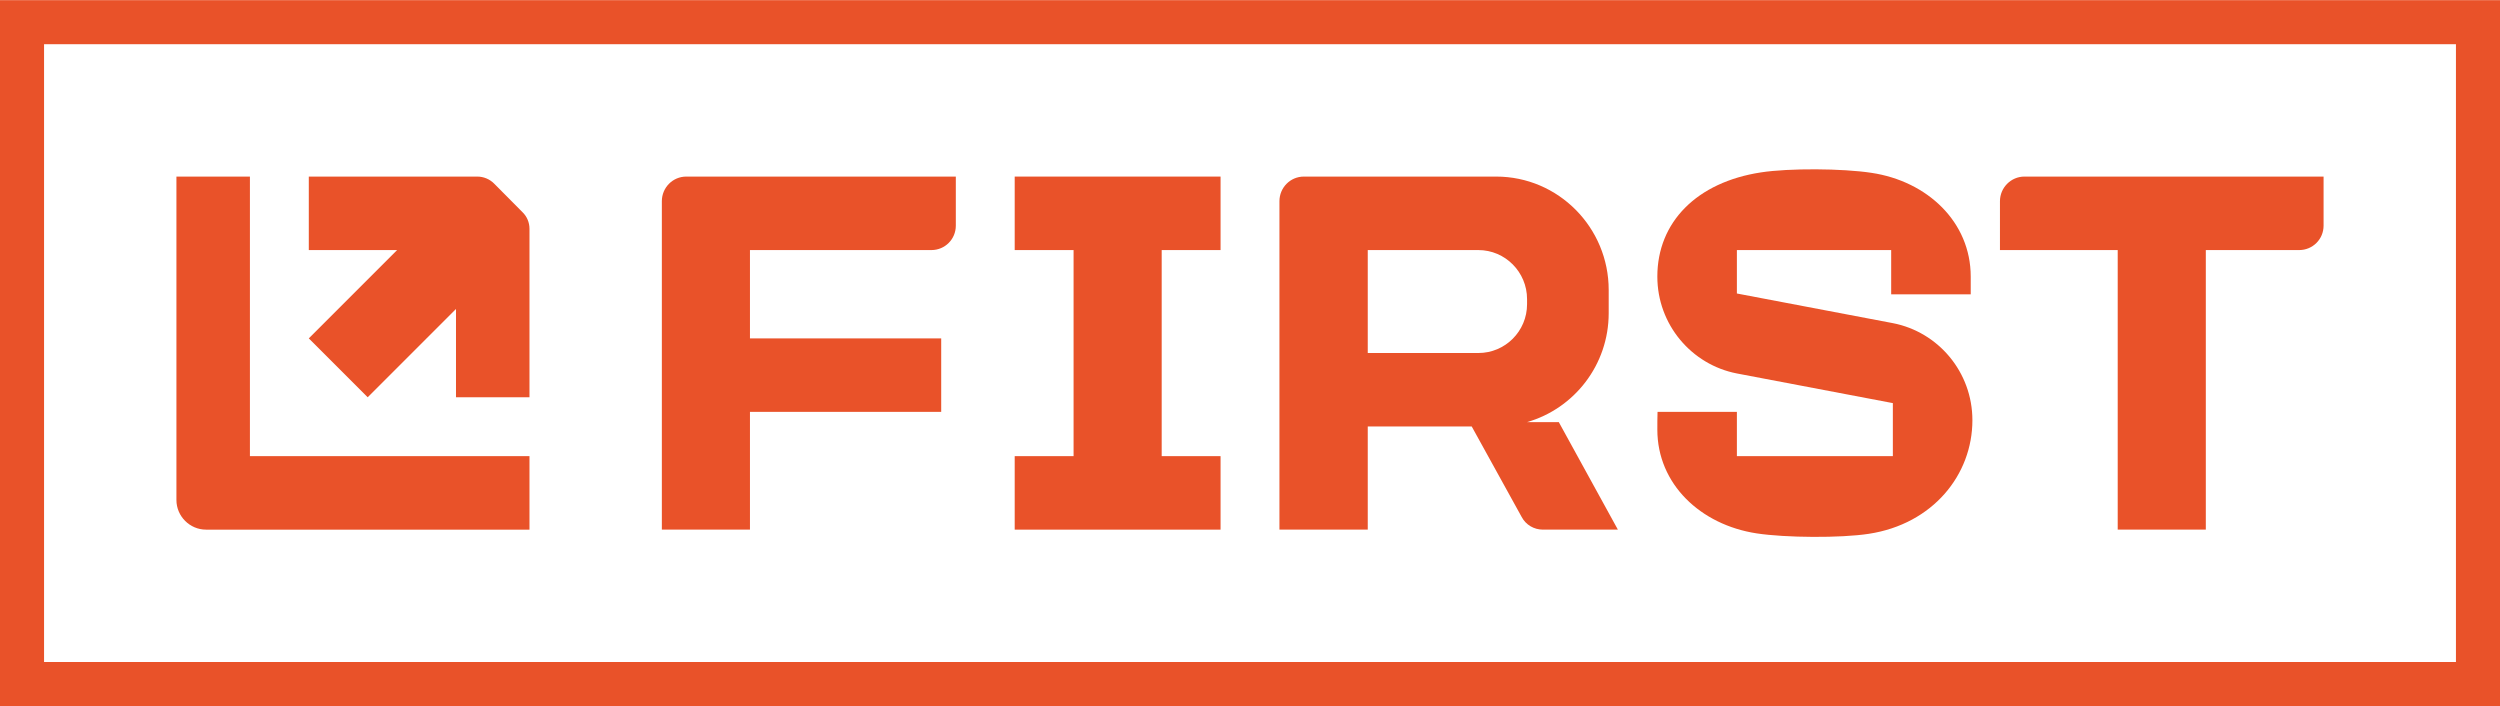
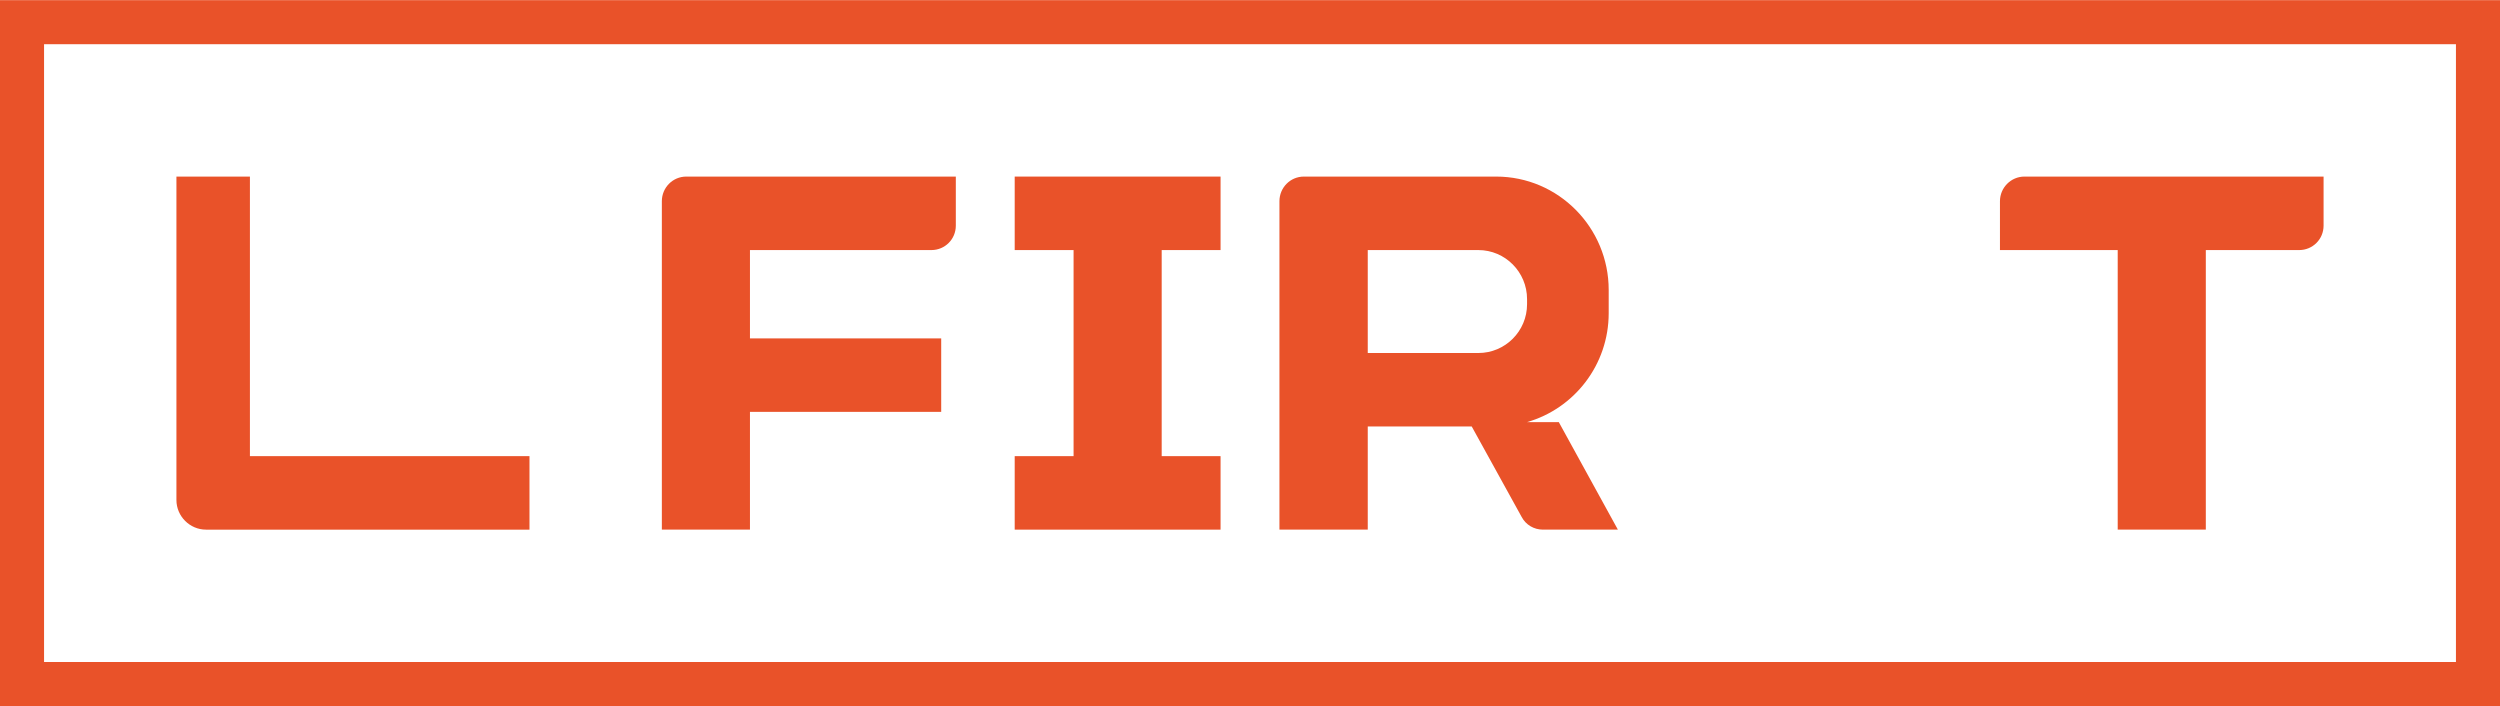
<svg xmlns="http://www.w3.org/2000/svg" xml:space="preserve" width="354px" height="100px" style="shape-rendering:geometricPrecision; text-rendering:geometricPrecision; image-rendering:optimizeQuality; fill-rule:evenodd; clip-rule:evenodd" viewBox="0 0 119.74 33.81">
  <defs>
    <style type="text/css">  .fil0 {fill:#E95229;fill-rule:nonzero}  </style>
  </defs>
  <g id="Слой_x0020_1">
-     <path class="fil0" d="M89.63 8.27c-1.38,-0.21 -3.93,-0.23 -5.29,-0.02 -3.07,0.47 -4.96,2.38 -4.96,4.99l0 0c0,2.3 1.64,4.22 3.81,4.64l7.47 1.42 0 2.54 -7.47 0 0 -2.12 -3.8 0c-0.01,0.08 -0.01,0.77 -0.01,0.85l0 0c0,2.61 2.07,4.56 4.76,4.97 1.38,0.21 4.01,0.23 5.37,0.02 3.07,-0.47 4.96,-2.83 4.96,-5.44 0,-2.31 -1.64,-4.23 -3.81,-4.65l0 0 -7.47 -1.42 0 -2.08 7.39 0 0 2.12 3.81 0c0,-0.08 0,-0.77 0,-0.85l0 0c0,-2.61 -2.07,-4.57 -4.76,-4.97z" />
    <polygon class="fil0" points="48.6,8.45 48.6,11.97 51.42,11.97 51.42,21.84 48.6,21.84 48.6,25.36 58.46,25.36 58.46,21.84 55.64,21.84 55.64,11.97 58.46,11.97 58.46,8.45 " />
    <path class="fil0" d="M111.29 8.45l-14.33 0c-0.64,0 -1.17,0.53 -1.17,1.18l0 2.34 5.64 0 0 13.39 4.22 0 0 -13.39 4.47 0c0.65,0 1.17,-0.52 1.17,-1.17l0 -2.35z" />
    <path class="fil0" d="M32.87 8.45c-0.65,0 -1.17,0.53 -1.17,1.18l0 15.73 4.22 0 0 -5.64 9.16 0 0 -3.52 -9.16 0 0 -4.23 8.69 0c0.65,0 1.17,-0.52 1.17,-1.17l0 -2.35 -12.91 0z" />
    <path class="fil0" d="M2.11 31.7l115.52 0 0 -29.59 -115.52 0 0 29.59zm117.63 2.11l-119.74 0 0 -33.81 119.74 0 0 33.81z" />
-     <path class="fil0" d="M23.66 8.78c-0.21,-0.21 -0.5,-0.33 -0.8,-0.33l-8.07 0 0 3.52 4.23 0 -4.23 4.23 2.82 2.82 4.23 -4.23 0 4.23 3.52 0 0 -8.07c0,-0.3 -0.12,-0.59 -0.34,-0.8l-1.36 -1.37z" />
    <path class="fil0" d="M11.97 21.84l0 -13.39 -3.52 0 0 15.49c0,0.78 0.64,1.42 1.42,1.42l15.49 0 0 -3.52 -13.39 0z" />
    <path class="fil0" d="M65.51 11.97l5.3 0c1.28,0 2.33,1.05 2.33,2.35l0 0.24c0,1.3 -1.05,2.34 -2.33,2.34l-5.3 0 0 -4.93zm7.63 8.24c2.26,-0.65 3.91,-2.74 3.91,-5.22l0 -1.11c0,-2.99 -2.41,-5.43 -5.39,-5.43l-9.21 0c-0.65,0 -1.17,0.53 -1.17,1.18l0 15.73 4.23 0 0 -4.94 4.98 0 2.39 4.33c0.2,0.38 0.59,0.61 1.02,0.61l3.59 0 -2.83 -5.15 -1.52 0z" />
  </g>
</svg>